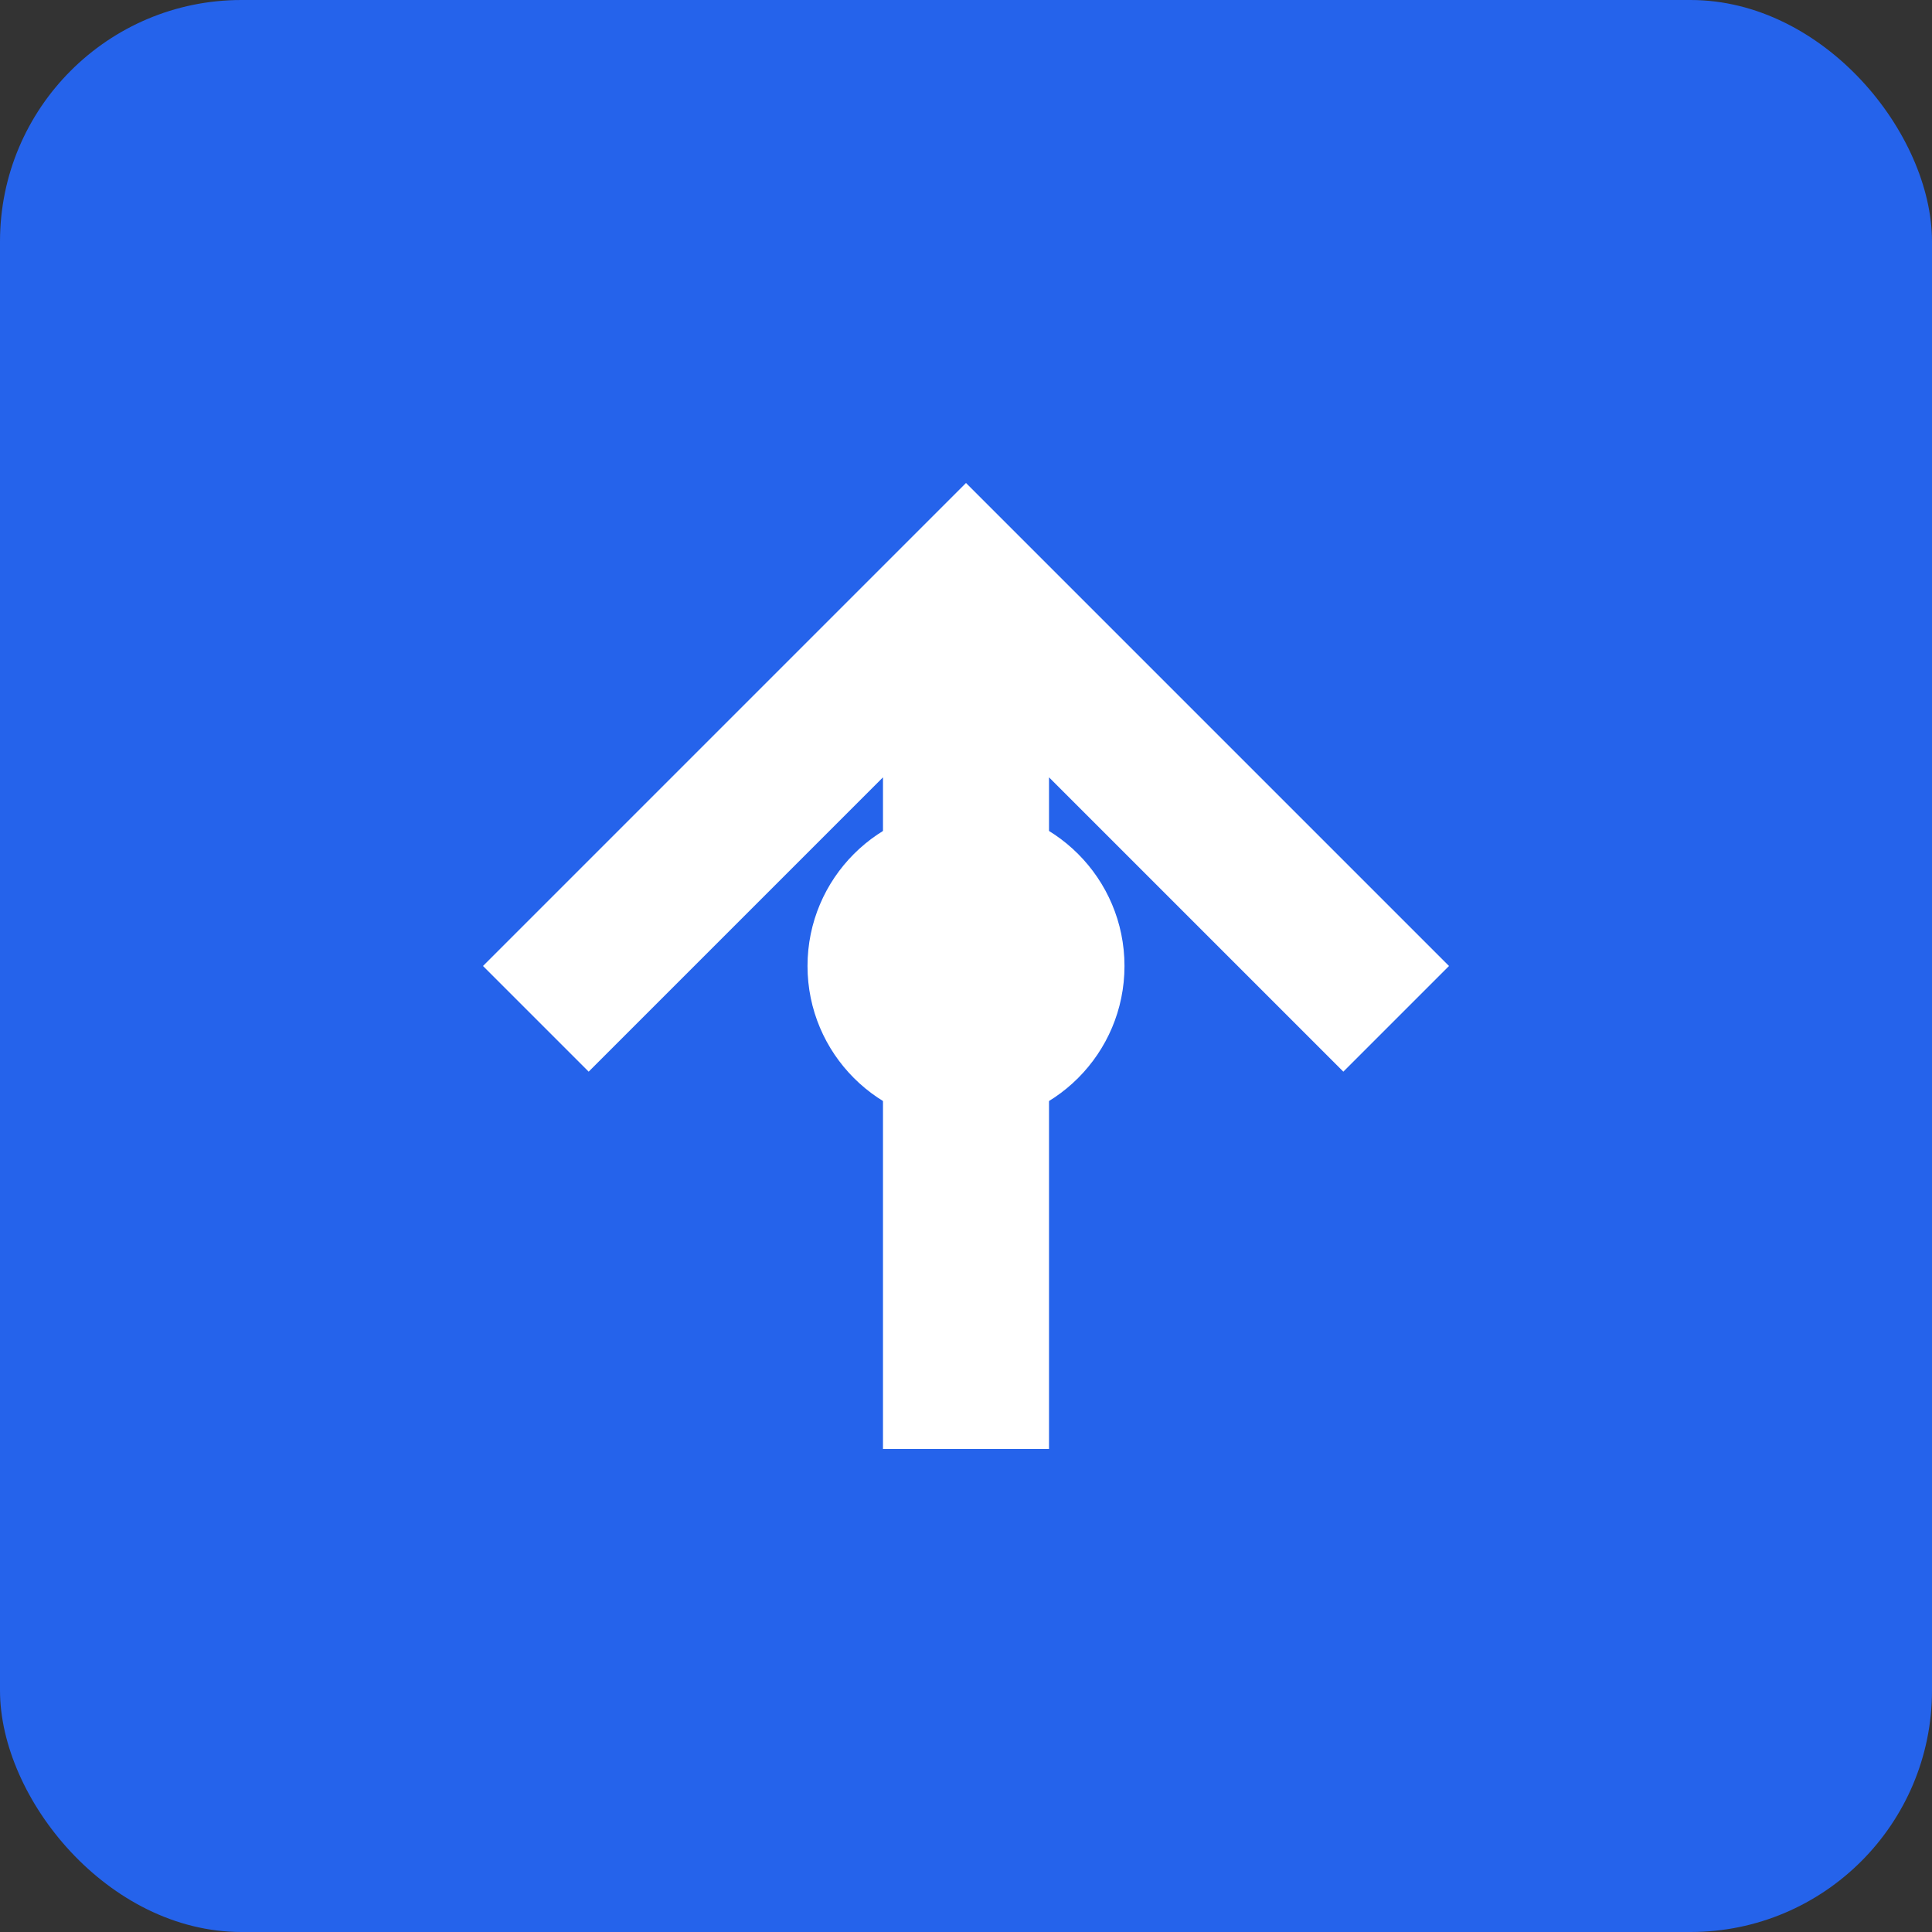
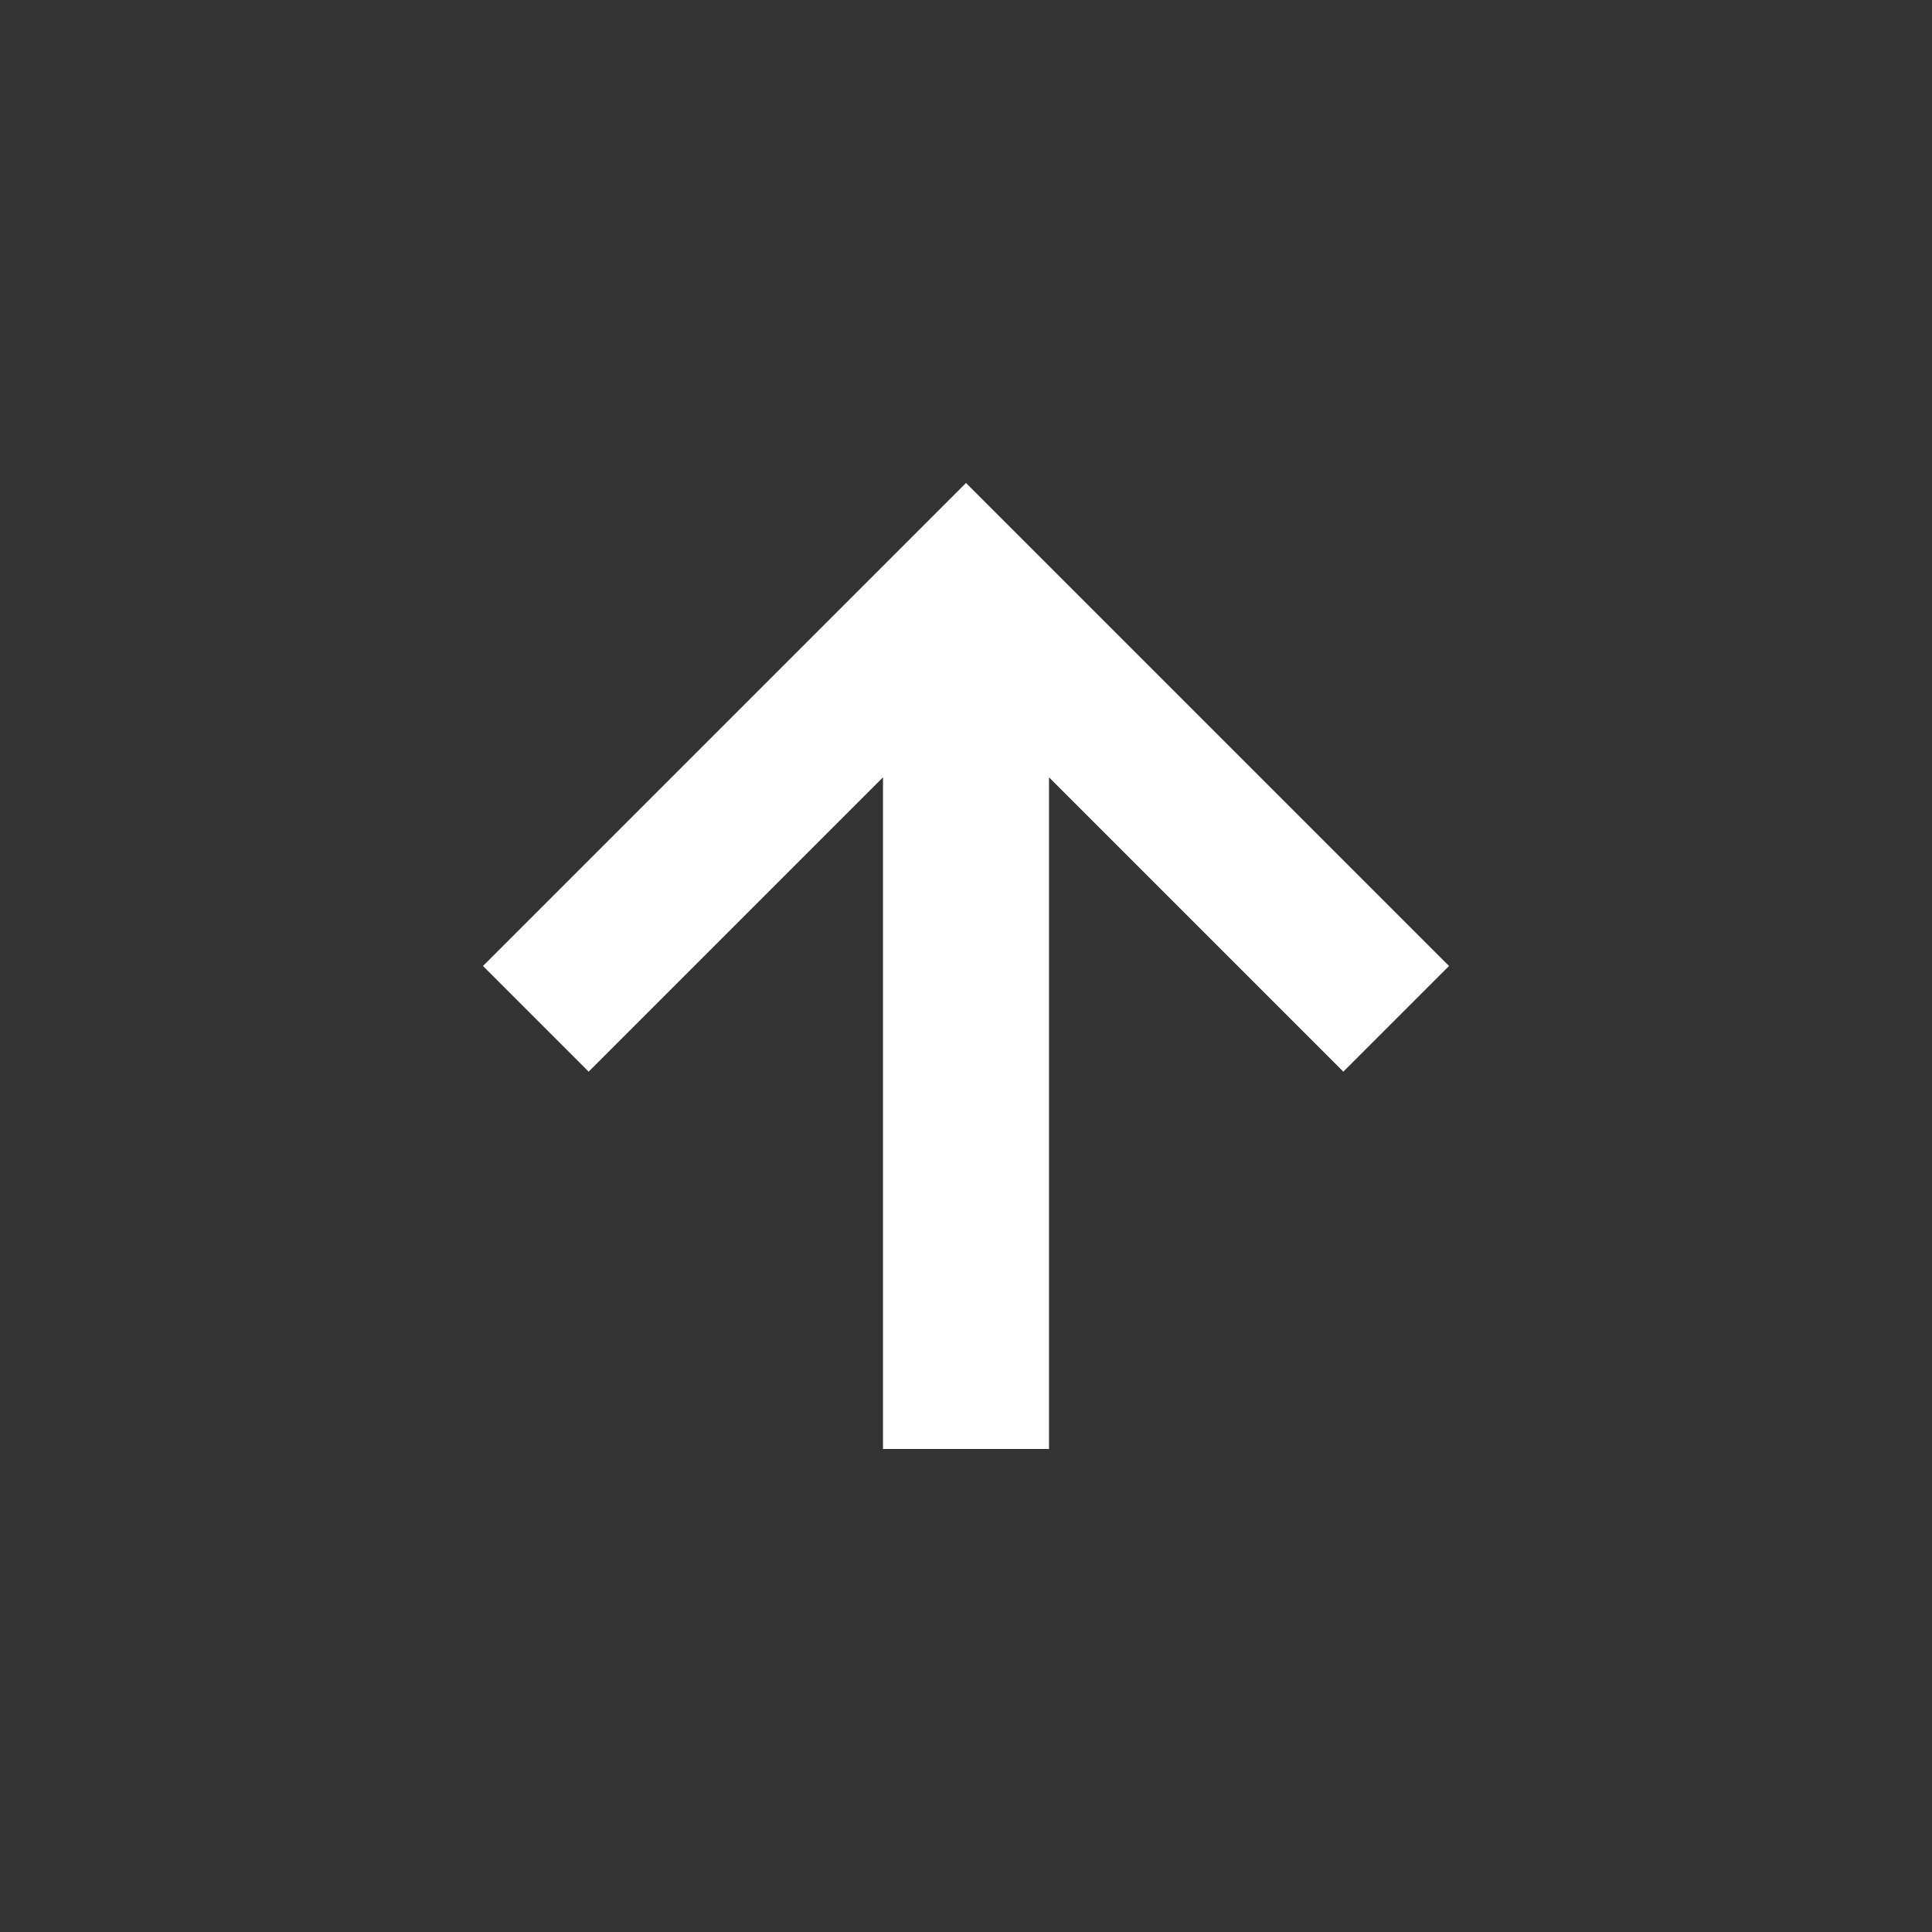
<svg xmlns="http://www.w3.org/2000/svg" width="512" height="512" viewBox="0 0 512 512" version="1.1">
  <rect x="0" y="0" width="512" height="512" fill="#333333" stroke="none" />
-   <rect width="512" height="512" rx="64" fill="#2563eb" />
-   <path d="M128,256 L256,128 L384,256 L356,284 L278,206 L278,384 L234,384 L234,206 L156,284 L128,256 Z" fill="white" />
-   <circle cx="256" cy="256" r="42" fill="white" />
+   <path d="M128,256 L256,128 L384,256 L356,284 L278,206 L278,384 L234,384 L234,206 L156,284 L128,256 " fill="white" />
</svg>